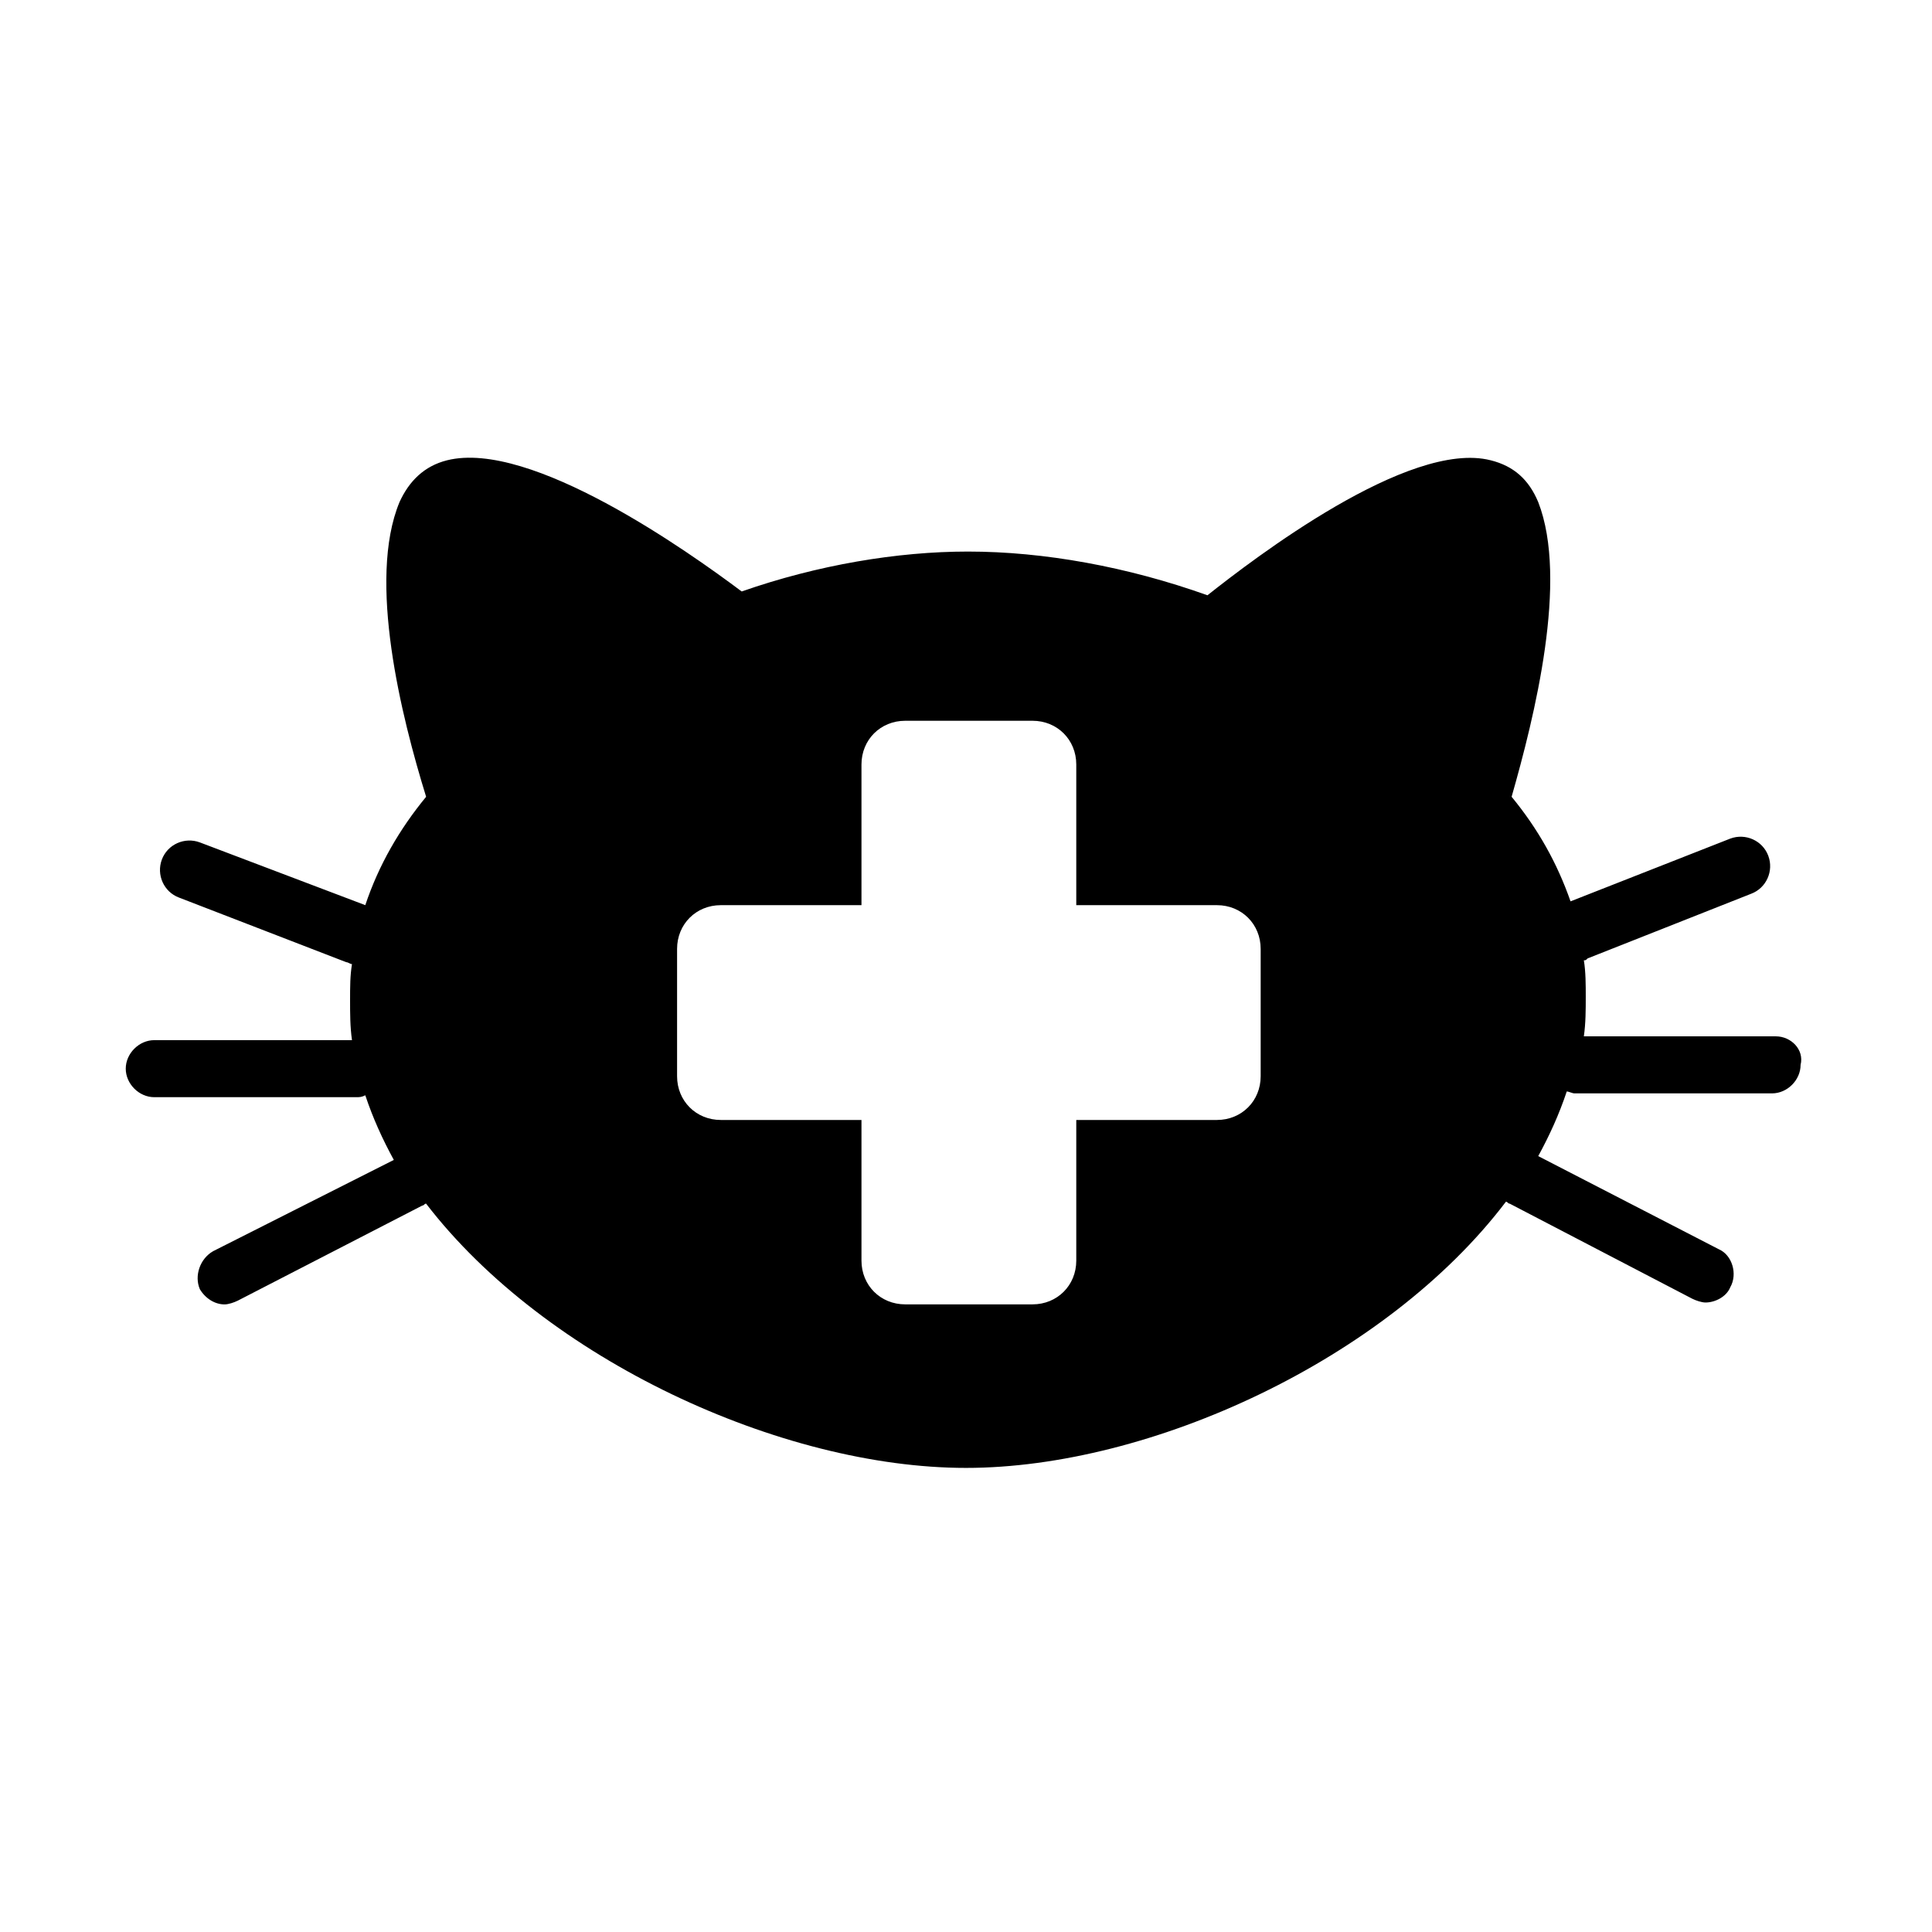
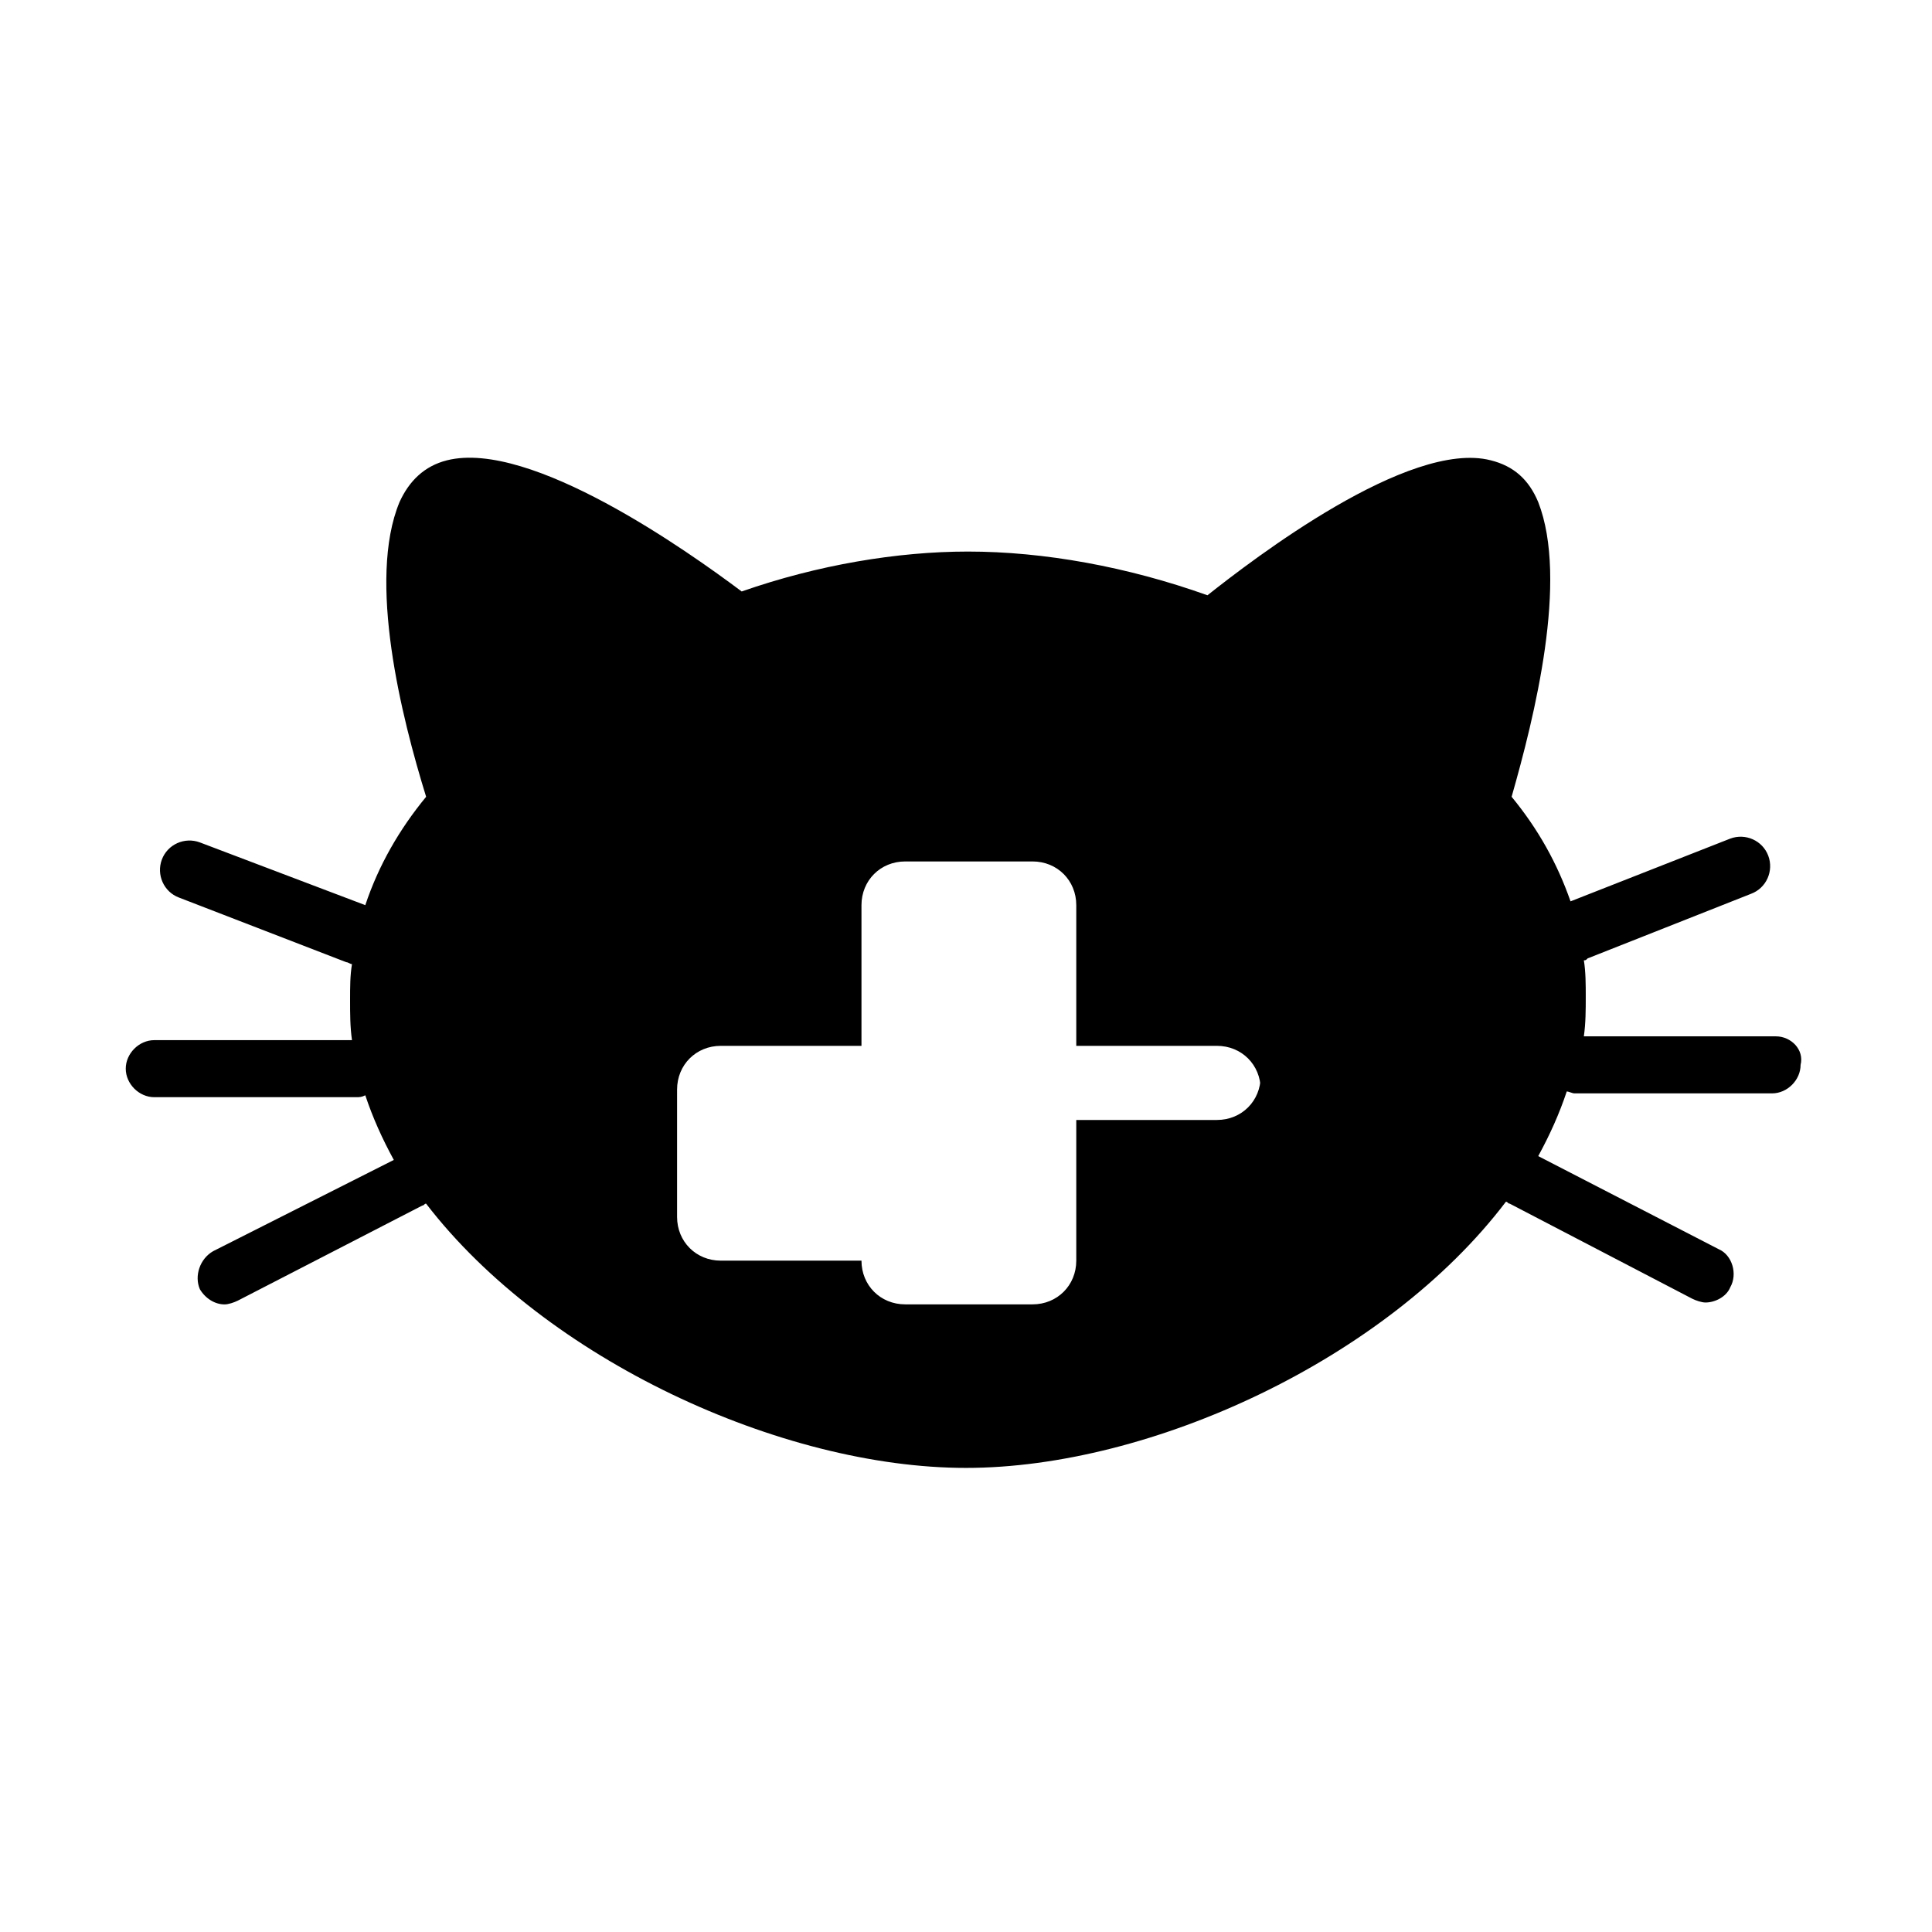
<svg xmlns="http://www.w3.org/2000/svg" fill="#000000" width="800px" height="800px" version="1.1" viewBox="144 144 512 512">
-   <path d="m614.62 418.64h-50.883c0.504-3.527 0.504-7.055 0.504-10.578 0-3.023 0-6.551-0.504-9.574 0.504 0 0.504 0 1.008-0.504l43.328-17.129c4.031-1.512 6.047-6.047 4.535-10.078s-6.047-6.047-10.078-4.535l-42.32 16.625c-3.527-10.078-8.566-19.145-15.617-27.711 6.047-21.16 15.113-57.434 7.055-78.09-2.519-6.047-6.551-9.574-12.594-11.082-21.664-5.543-62.977 26.199-75.066 35.77-21.16-7.559-43.328-11.586-63.48-11.586-18.641 0-39.801 3.527-59.953 10.578-14.105-10.578-55.922-40.305-78.09-34.762-6.047 1.512-10.078 5.543-12.594 11.082-8.566 20.656 0.504 56.93 7.055 78.09-7.055 8.566-12.594 18.137-16.121 28.719l-43.832-16.625c-4.031-1.512-8.566 0.504-10.078 4.535s0.504 8.566 4.535 10.078l44.336 17.129c0.504 0 1.008 0.504 1.512 0.504-0.504 3.023-0.504 6.047-0.504 9.574 0 3.527 0 7.055 0.504 10.578h-52.395c-4.031 0-7.559 3.527-7.559 7.559s3.527 7.559 7.559 7.559h53.402c1.008 0 1.512 0 2.519-0.504 2.016 6.047 4.535 11.586 7.559 17.129l-47.875 24.18c-3.527 2.016-5.039 6.551-3.527 10.078 1.512 2.519 4.031 4.031 6.551 4.031 1.008 0 2.519-0.504 3.527-1.008l48.871-25.191c0.504 0 0.504-0.504 1.008-0.504 31.738 41.312 94.211 70.031 143.08 70.031s111.34-28.719 143.08-70.535c0.504 0 0.504 0.504 1.008 0.504l48.367 25.191c1.008 0.504 2.519 1.008 3.527 1.008 2.519 0 5.543-1.512 6.551-4.031 2.016-3.527 0.504-8.566-3.023-10.078l-47.863-24.688c3.023-5.543 5.543-11.082 7.559-17.129 0.504 0 1.512 0.504 2.016 0.504h52.395c4.031 0 7.559-3.527 7.559-7.559 1.004-4.027-2.523-7.555-6.555-7.555zm-136.53 10.578c0 6.551-5.039 11.586-11.586 11.586h-37.281v37.281c0 6.551-5.039 11.586-11.586 11.586h-33.754c-6.551 0-11.586-5.039-11.586-11.586v-37.281h-37.281c-6.551 0-11.586-5.039-11.586-11.586v-33.754c0-6.551 5.039-11.586 11.586-11.586h37.281v-37.281c0-6.551 5.039-11.586 11.586-11.586h33.754c6.551 0 11.586 5.039 11.586 11.586v37.281h37.281c6.551 0 11.586 5.039 11.586 11.586z" />
+   <path d="m614.62 418.64h-50.883c0.504-3.527 0.504-7.055 0.504-10.578 0-3.023 0-6.551-0.504-9.574 0.504 0 0.504 0 1.008-0.504l43.328-17.129c4.031-1.512 6.047-6.047 4.535-10.078s-6.047-6.047-10.078-4.535l-42.32 16.625c-3.527-10.078-8.566-19.145-15.617-27.711 6.047-21.16 15.113-57.434 7.055-78.09-2.519-6.047-6.551-9.574-12.594-11.082-21.664-5.543-62.977 26.199-75.066 35.77-21.16-7.559-43.328-11.586-63.48-11.586-18.641 0-39.801 3.527-59.953 10.578-14.105-10.578-55.922-40.305-78.09-34.762-6.047 1.512-10.078 5.543-12.594 11.082-8.566 20.656 0.504 56.93 7.055 78.09-7.055 8.566-12.594 18.137-16.121 28.719l-43.832-16.625c-4.031-1.512-8.566 0.504-10.078 4.535s0.504 8.566 4.535 10.078l44.336 17.129c0.504 0 1.008 0.504 1.512 0.504-0.504 3.023-0.504 6.047-0.504 9.574 0 3.527 0 7.055 0.504 10.578h-52.395c-4.031 0-7.559 3.527-7.559 7.559s3.527 7.559 7.559 7.559h53.402c1.008 0 1.512 0 2.519-0.504 2.016 6.047 4.535 11.586 7.559 17.129l-47.875 24.18c-3.527 2.016-5.039 6.551-3.527 10.078 1.512 2.519 4.031 4.031 6.551 4.031 1.008 0 2.519-0.504 3.527-1.008l48.871-25.191c0.504 0 0.504-0.504 1.008-0.504 31.738 41.312 94.211 70.031 143.08 70.031s111.34-28.719 143.08-70.535c0.504 0 0.504 0.504 1.008 0.504l48.367 25.191c1.008 0.504 2.519 1.008 3.527 1.008 2.519 0 5.543-1.512 6.551-4.031 2.016-3.527 0.504-8.566-3.023-10.078l-47.863-24.688c3.023-5.543 5.543-11.082 7.559-17.129 0.504 0 1.512 0.504 2.016 0.504h52.395c4.031 0 7.559-3.527 7.559-7.559 1.004-4.027-2.523-7.555-6.555-7.555zm-136.53 10.578c0 6.551-5.039 11.586-11.586 11.586h-37.281v37.281c0 6.551-5.039 11.586-11.586 11.586h-33.754c-6.551 0-11.586-5.039-11.586-11.586h-37.281c-6.551 0-11.586-5.039-11.586-11.586v-33.754c0-6.551 5.039-11.586 11.586-11.586h37.281v-37.281c0-6.551 5.039-11.586 11.586-11.586h33.754c6.551 0 11.586 5.039 11.586 11.586v37.281h37.281c6.551 0 11.586 5.039 11.586 11.586z" />
</svg>